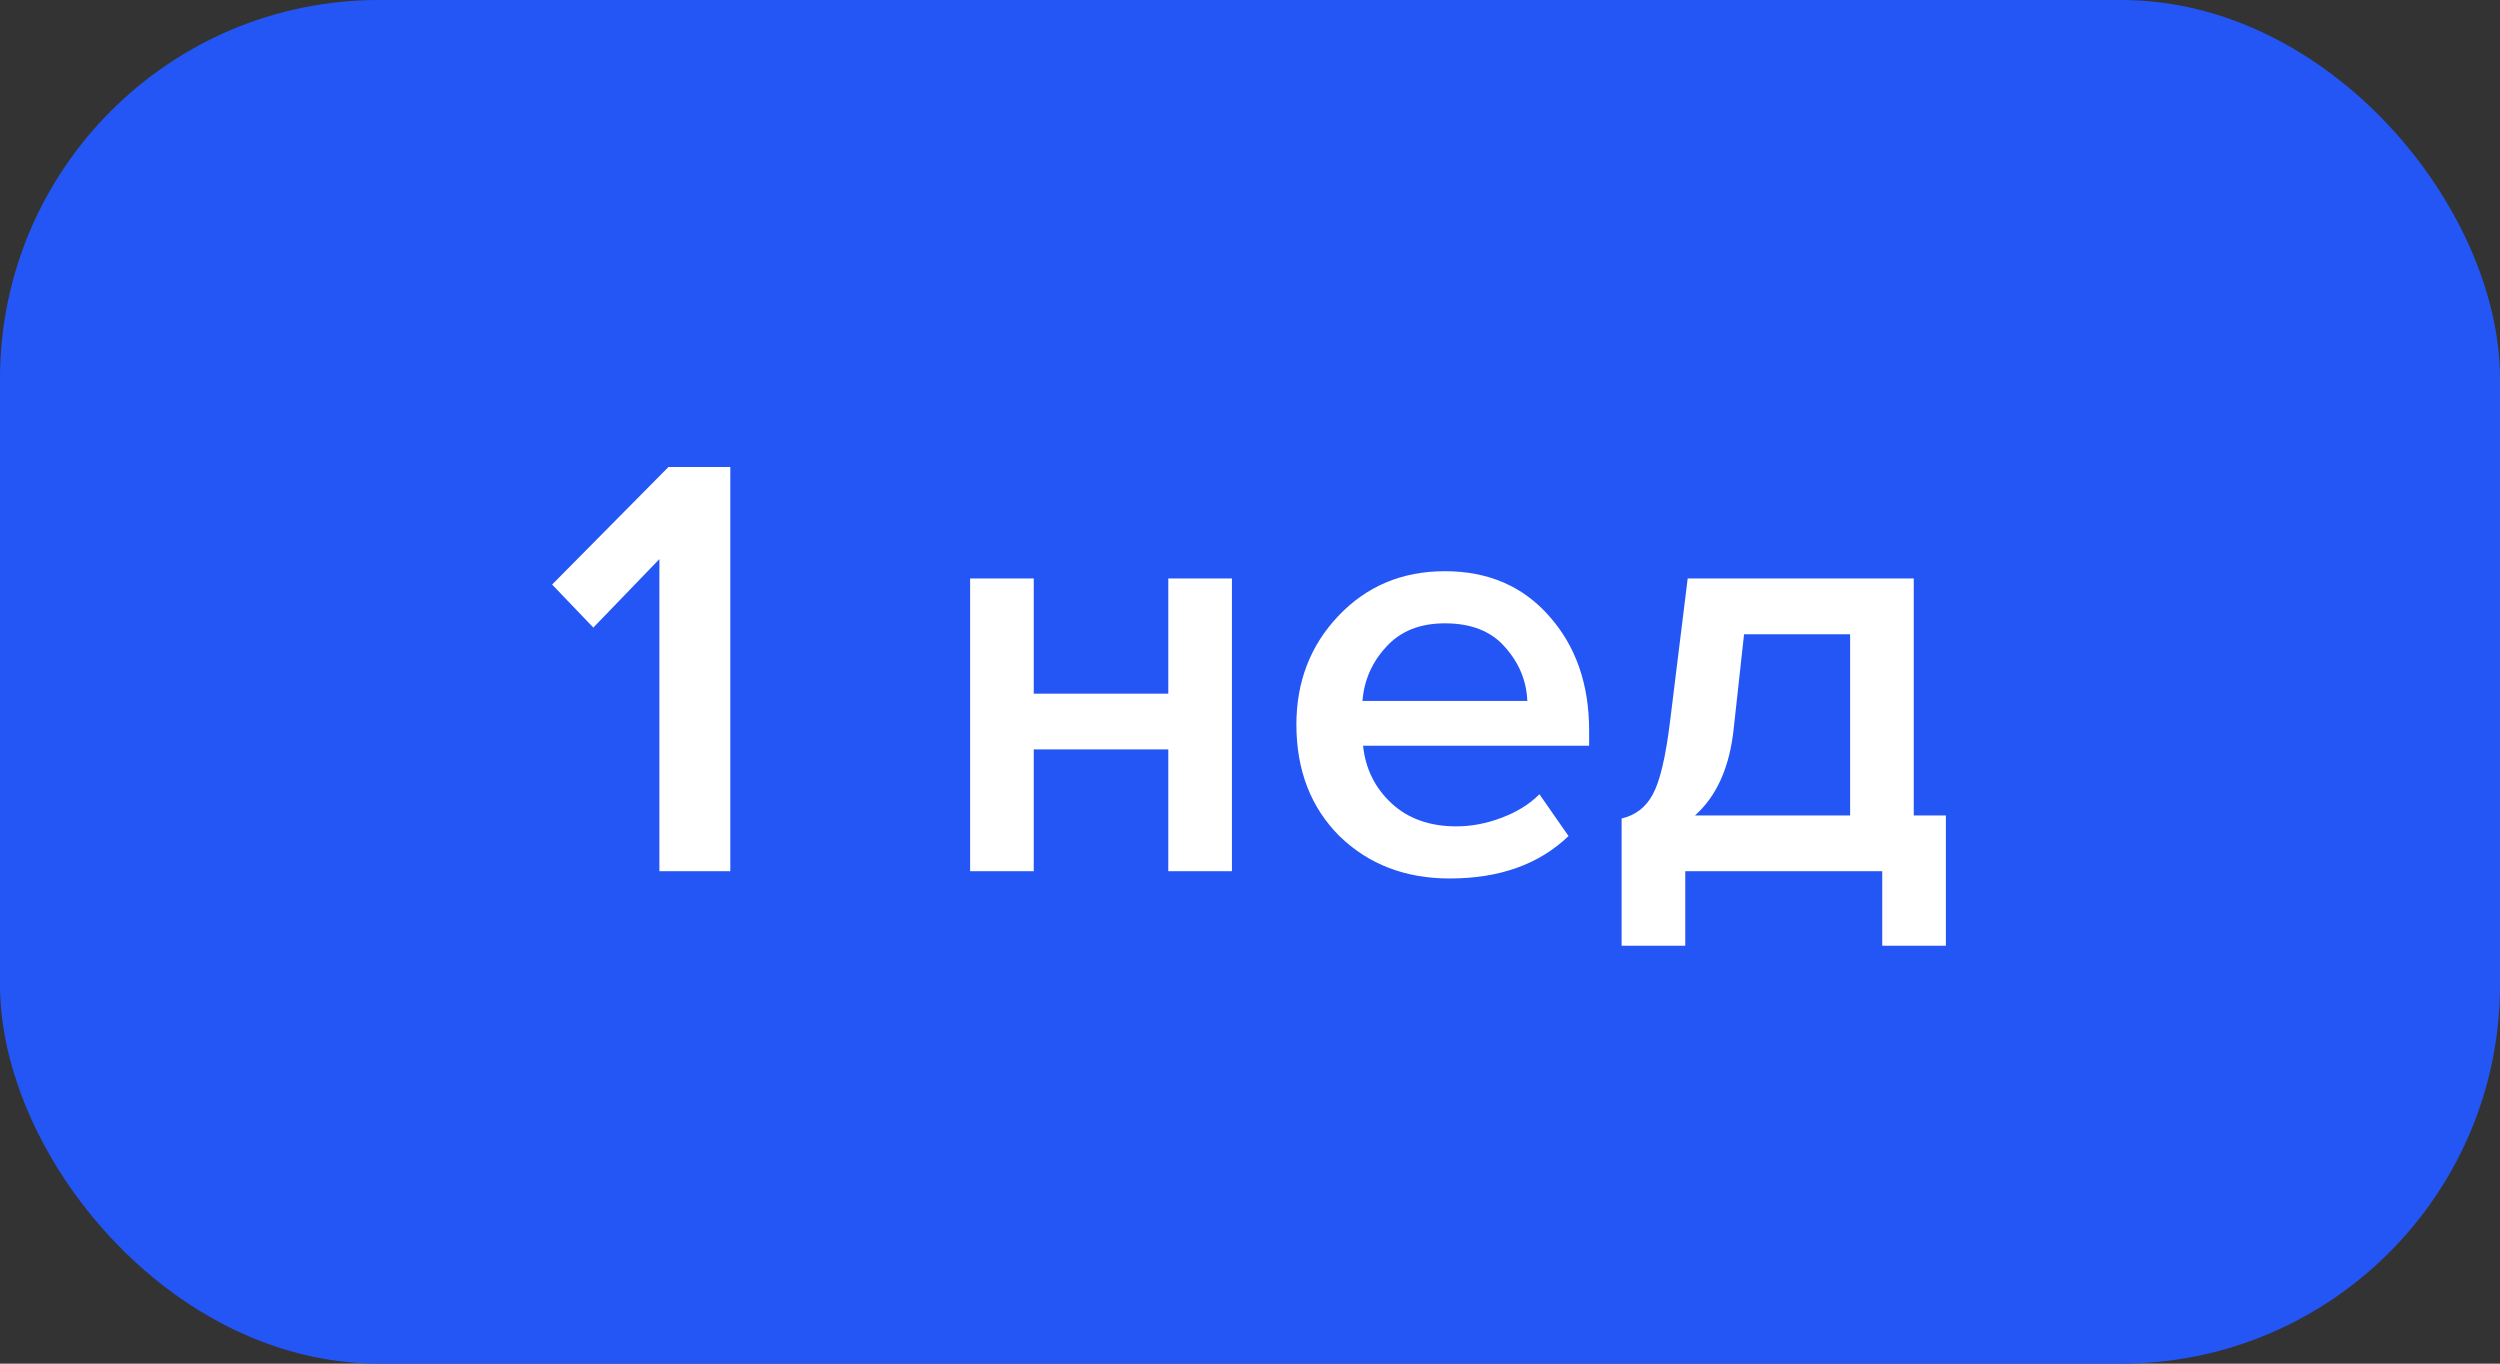
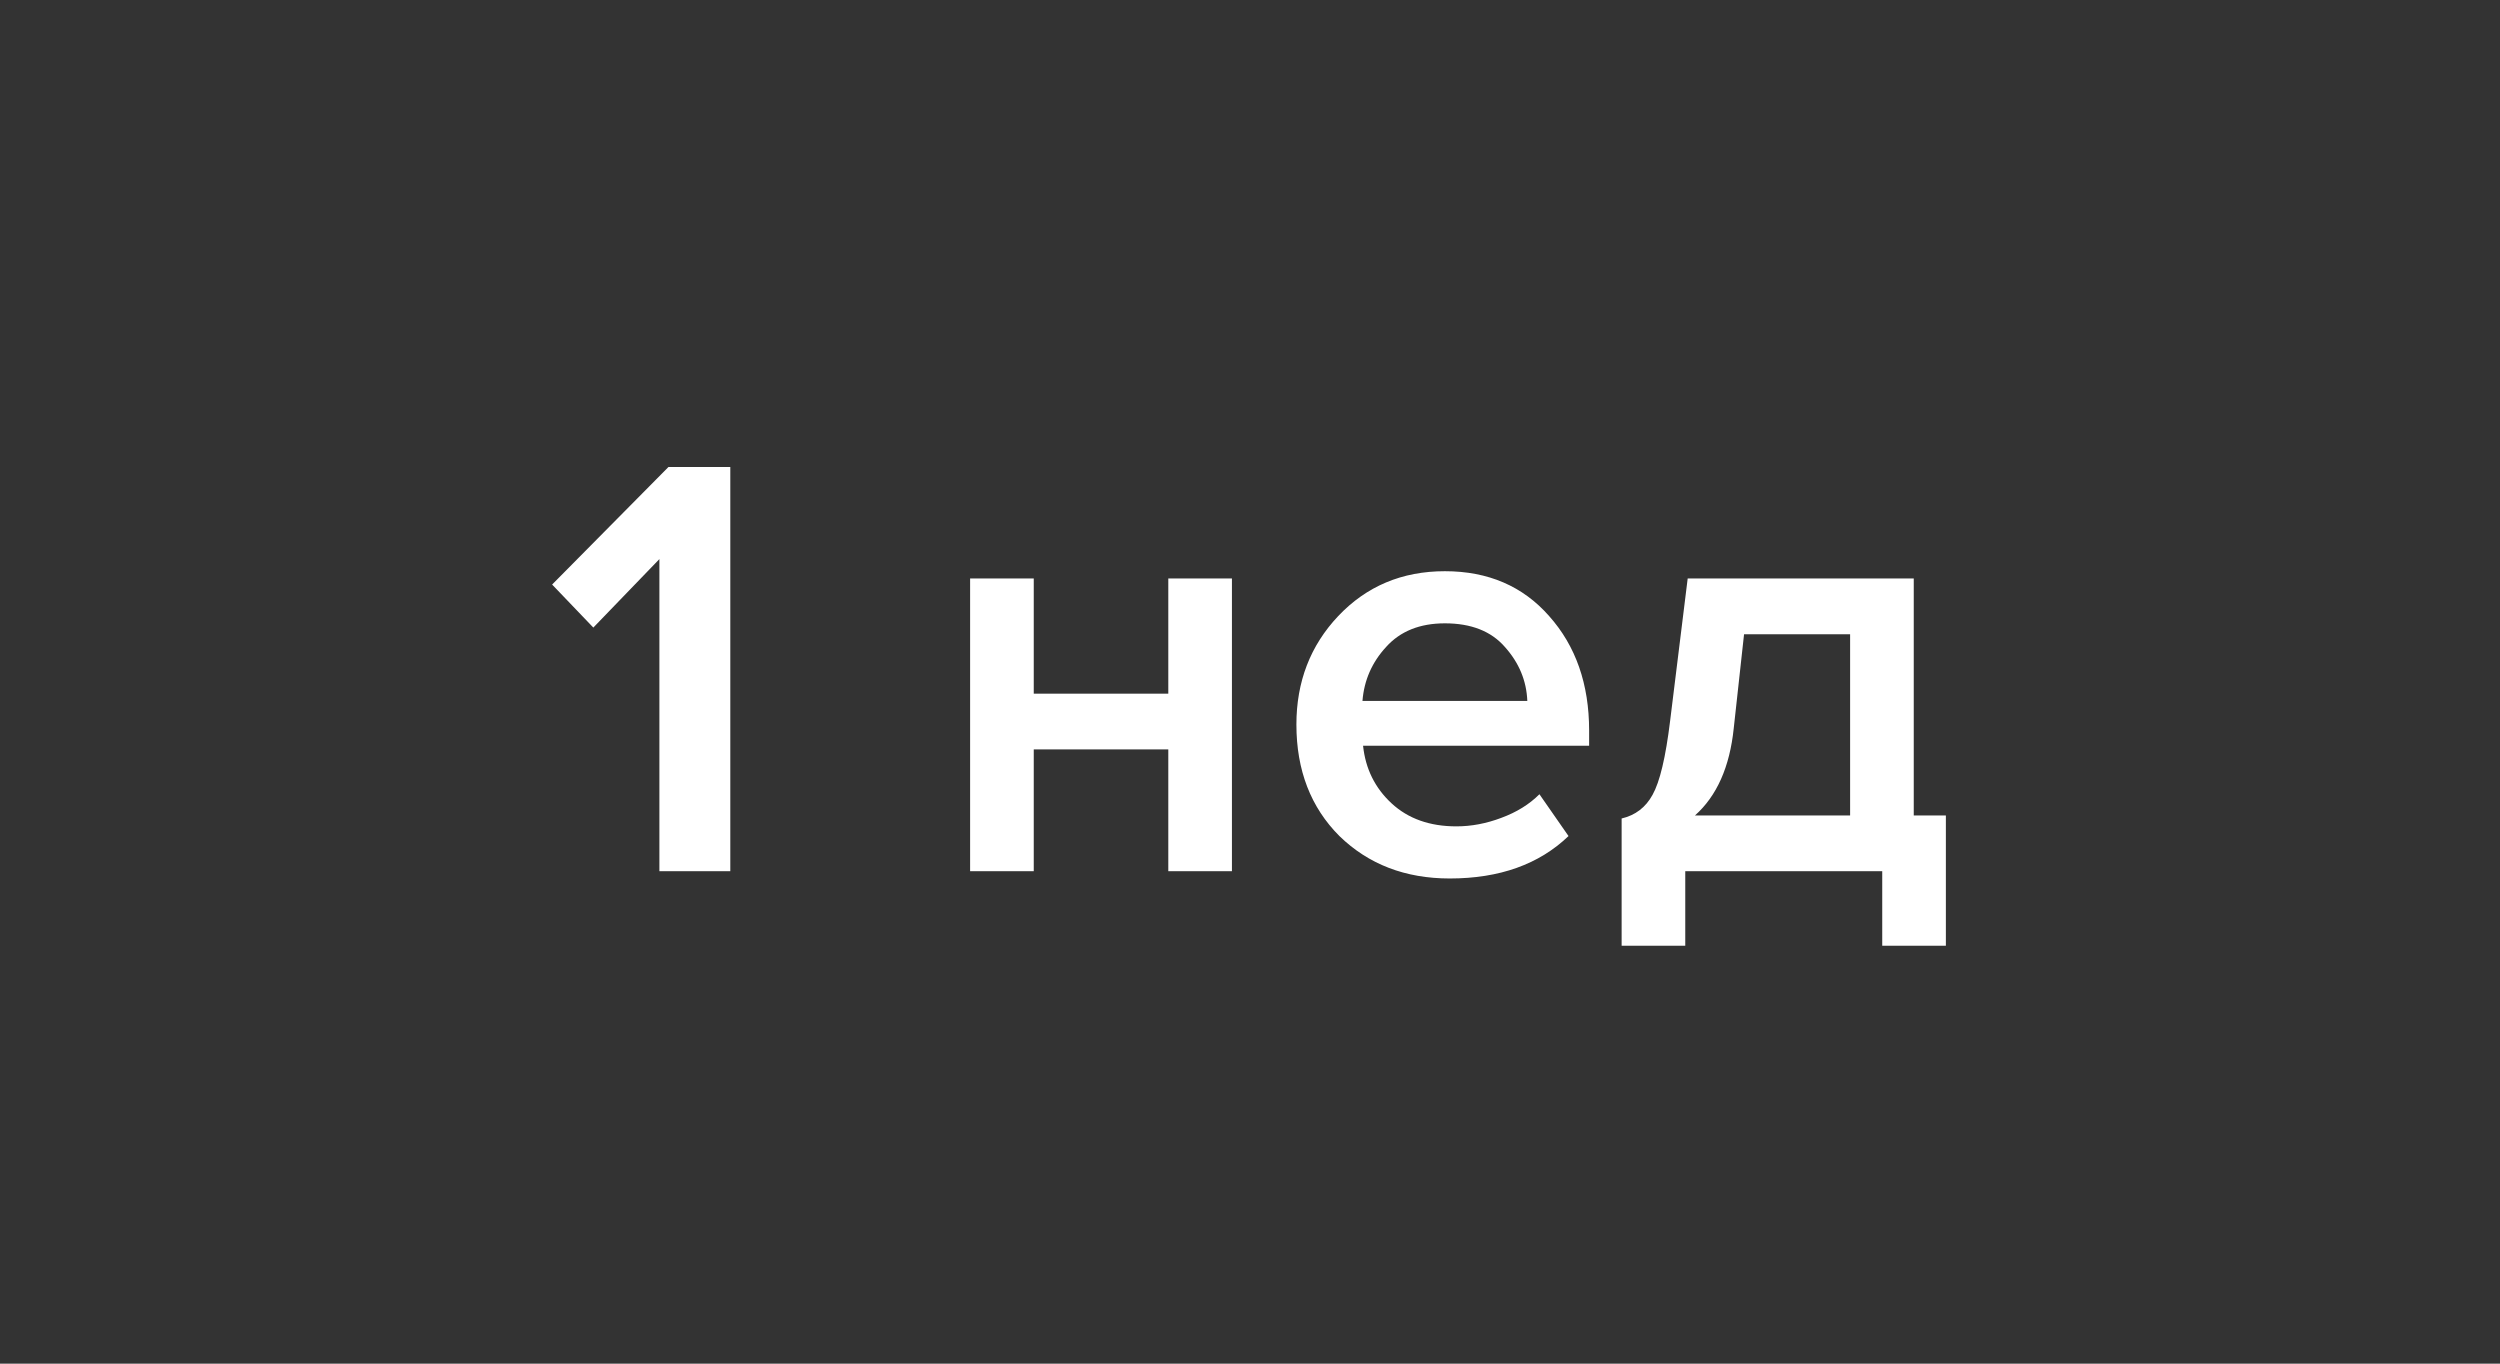
<svg xmlns="http://www.w3.org/2000/svg" width="66" height="36" viewBox="0 0 66 36" fill="none">
  <rect x="0" y="0" width="66" height="36" fill="#333333" stroke="none" />
-   <rect width="66" height="36" rx="10" fill="#2456F6" />
  <path d="M19.28 23H17.408V14.76L15.664 16.568L14.576 15.432L17.648 12.328H19.28V23ZM27.291 23H25.611V15.272H27.291V18.312H30.843V15.272H32.523V23H30.843V19.784H27.291V23ZM38.273 23.192C37.1 23.192 36.129 22.819 35.361 22.072C34.604 21.315 34.225 20.333 34.225 19.128C34.225 17.997 34.593 17.043 35.329 16.264C36.076 15.475 37.014 15.08 38.145 15.08C39.286 15.08 40.204 15.475 40.897 16.264C41.601 17.053 41.953 18.061 41.953 19.288V19.688H35.985C36.049 20.296 36.3 20.803 36.737 21.208C37.175 21.613 37.745 21.816 38.449 21.816C38.844 21.816 39.239 21.741 39.633 21.592C40.038 21.443 40.374 21.235 40.641 20.968L41.409 22.072C40.63 22.819 39.585 23.192 38.273 23.192ZM40.321 18.504C40.3 17.971 40.102 17.496 39.729 17.08C39.367 16.664 38.839 16.456 38.145 16.456C37.484 16.456 36.967 16.664 36.593 17.08C36.22 17.485 36.012 17.96 35.969 18.504H40.321ZM42.811 24.968V21.608C43.174 21.523 43.446 21.315 43.627 20.984C43.819 20.643 43.974 19.992 44.091 19.032L44.555 15.272H50.523V21.528H51.371V24.968H49.691V23H44.491V24.968H42.811ZM46.043 16.744L45.771 19.224C45.665 20.248 45.323 21.016 44.747 21.528H48.843V16.744H46.043Z" fill="white" />
</svg>